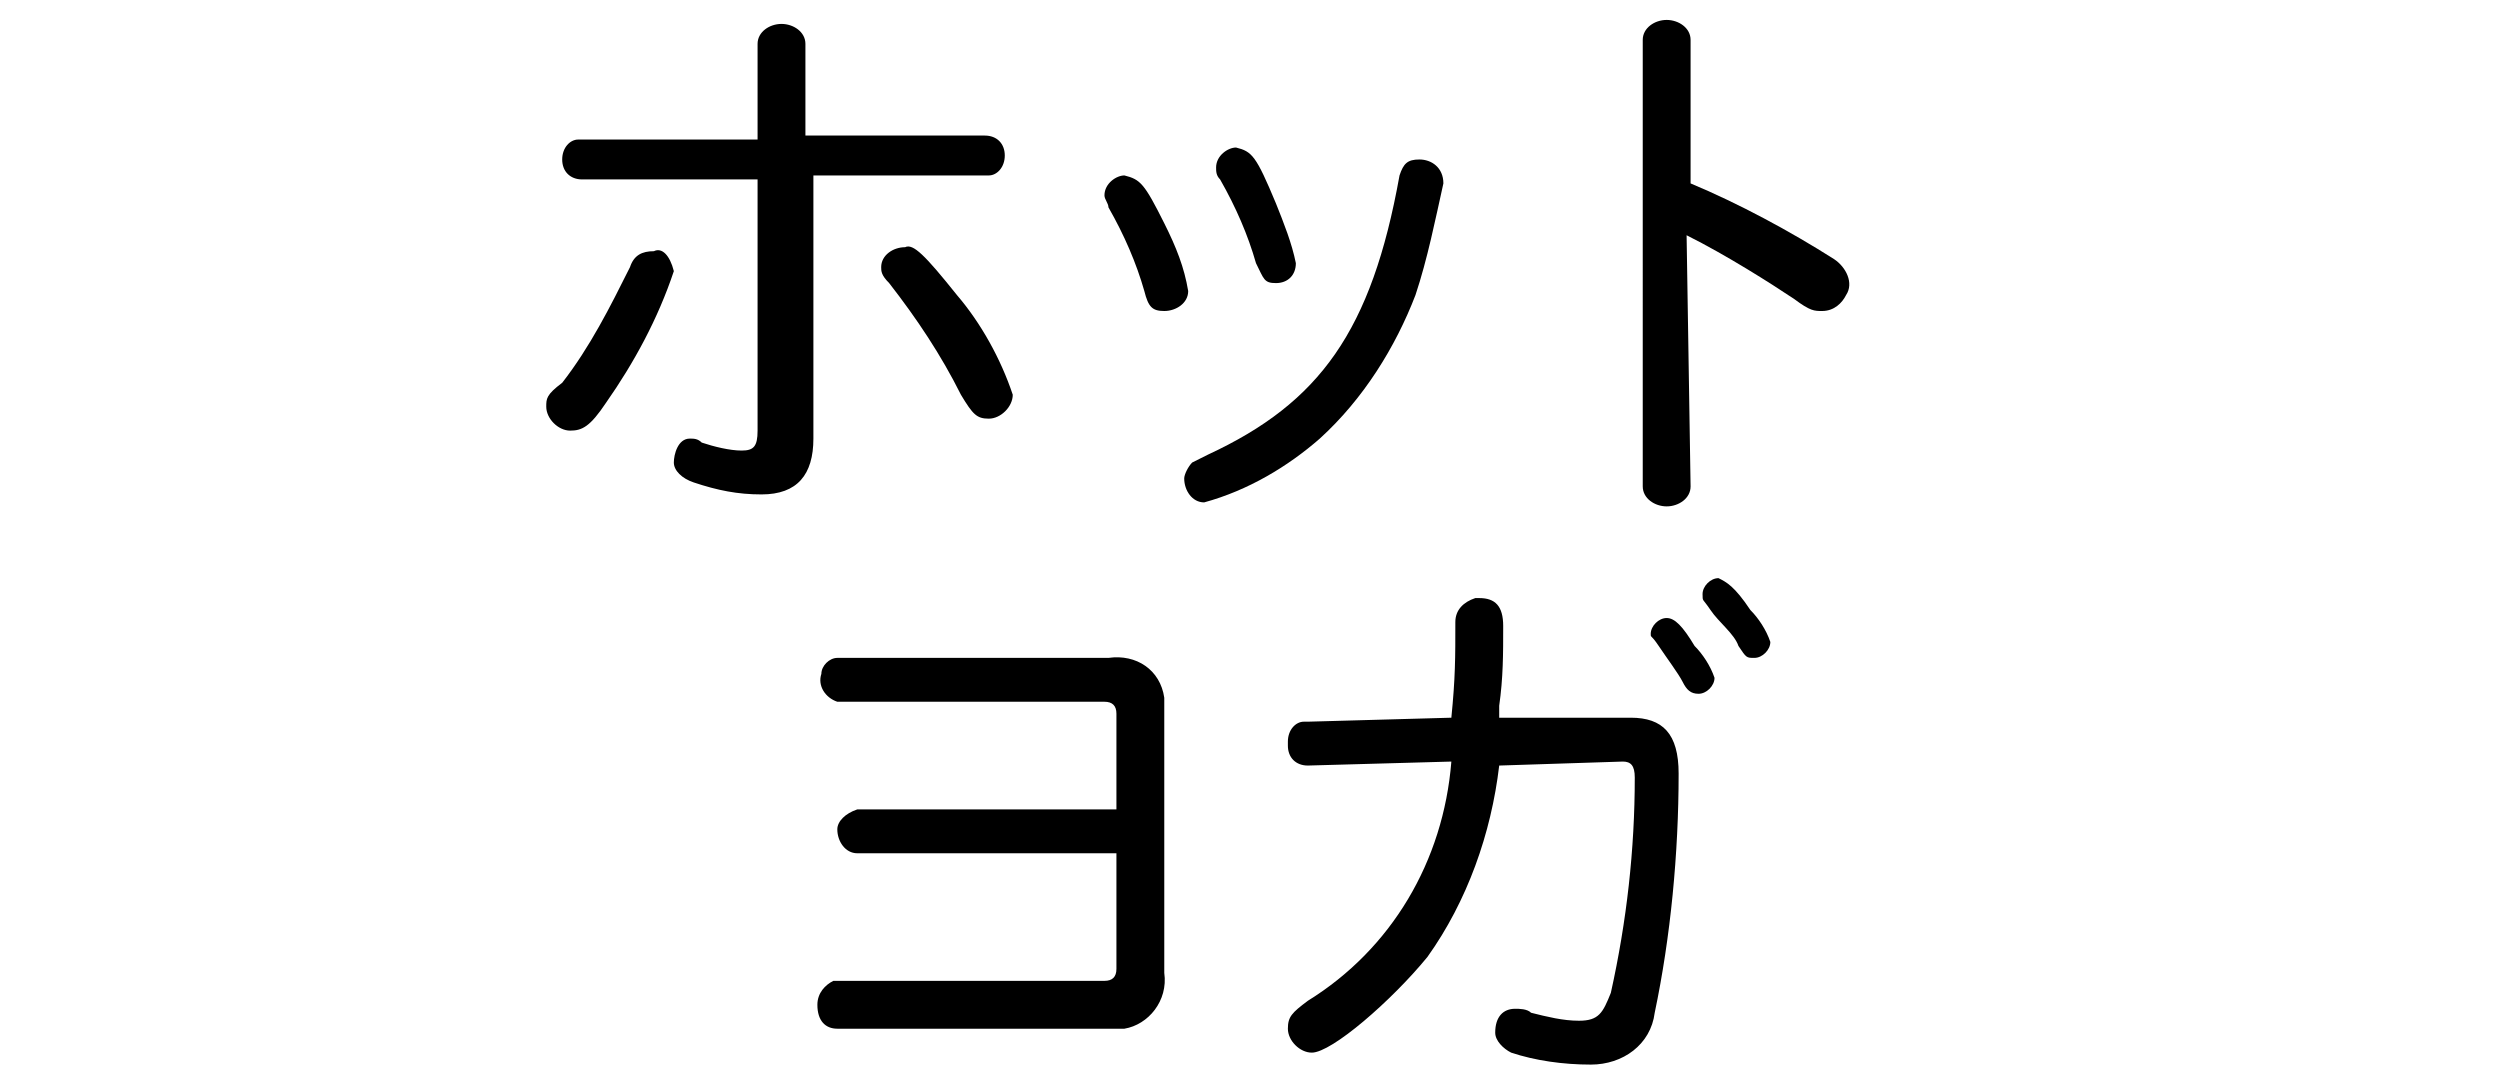
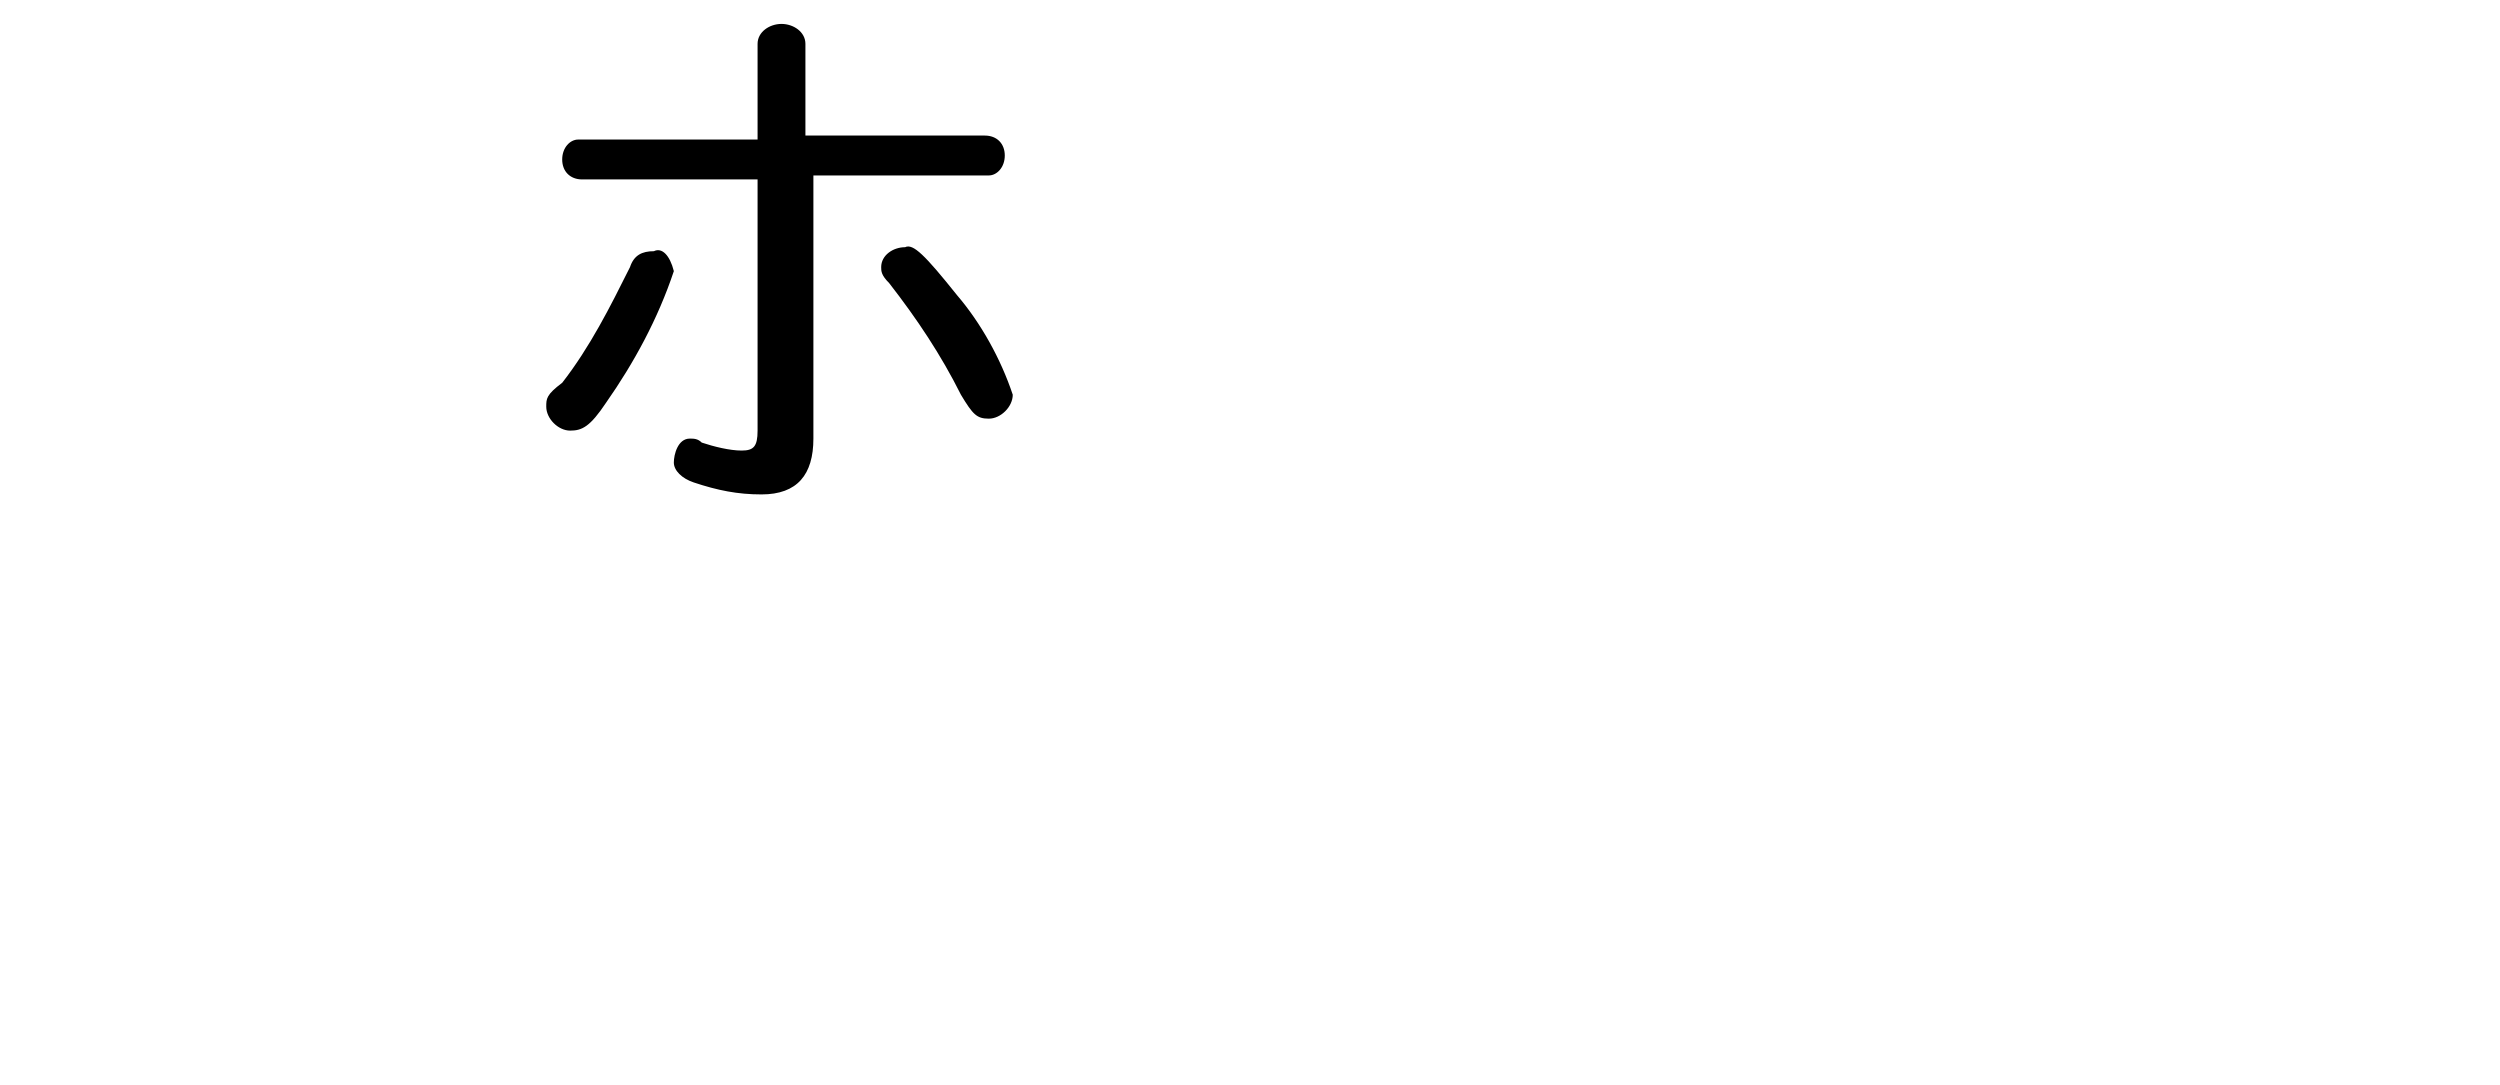
<svg xmlns="http://www.w3.org/2000/svg" version="1.1" id="レイヤー_1" x="0px" y="0px" width="62.7px" height="27.2px" viewBox="0 0 62.7 27.2" style="enable-background:new 0 0 62.7 27.2;" xml:space="preserve">
  <g>
    <path d="M16.9,6.8c-0.4,1.2-1,2.3-1.7,3.3c-0.4,0.6-0.6,0.7-0.9,0.7c-0.3,0-0.6-0.3-0.6-0.6c0-0.2,0-0.3,0.4-0.6   c0.7-0.9,1.2-1.9,1.7-2.9c0.1-0.3,0.3-0.4,0.6-0.4C16.6,6.2,16.8,6.4,16.9,6.8z M19,1.1c0-0.3,0.3-0.5,0.6-0.5c0,0,0,0,0,0   c0.3,0,0.6,0.2,0.6,0.5c0,0,0,0,0,0v2.3h4.5c0.3,0,0.5,0.2,0.5,0.5c0,0,0,0,0,0c0,0.3-0.2,0.5-0.4,0.5c0,0,0,0,0,0h-4.4v6.6   c0,0.9-0.4,1.4-1.3,1.4c-0.6,0-1.1-0.1-1.7-0.3c-0.3-0.1-0.5-0.3-0.5-0.5S17,11,17.3,11c0.1,0,0.2,0,0.3,0.1c0.3,0.1,0.7,0.2,1,0.2   c0.3,0,0.4-0.1,0.4-0.5V4.5h-4.4c-0.3,0-0.5-0.2-0.5-0.5c0,0,0,0,0,0c0-0.3,0.2-0.5,0.4-0.5c0,0,0,0,0,0H19V1.1z M24,7.4   c0.6,0.7,1.1,1.6,1.4,2.5c0,0.3-0.3,0.6-0.6,0.6c-0.3,0-0.4-0.1-0.7-0.6c-0.5-1-1.1-1.9-1.8-2.8c-0.2-0.2-0.2-0.3-0.2-0.4   c0-0.3,0.3-0.5,0.6-0.5C22.9,6.1,23.2,6.4,24,7.4z" />
-     <path d="M29.2,5.6c0.3,0.6,0.5,1.1,0.6,1.7c0,0.3-0.3,0.5-0.6,0.5c-0.3,0-0.4-0.1-0.5-0.5c-0.2-0.7-0.5-1.4-0.9-2.1   c0-0.1-0.1-0.2-0.1-0.3c0-0.3,0.3-0.5,0.5-0.5C28.6,4.5,28.7,4.6,29.2,5.6z M36.2,4.6c-0.2,0.9-0.4,1.9-0.7,2.8   C35,8.7,34.2,10,33.1,11c-0.8,0.7-1.8,1.3-2.9,1.6c-0.3,0-0.5-0.3-0.5-0.6c0-0.1,0.1-0.3,0.2-0.4l0.4-0.2c2.8-1.3,4.1-3.1,4.8-7   C35.2,4.1,35.3,4,35.6,4C35.9,4,36.2,4.2,36.2,4.6C36.2,4.5,36.2,4.5,36.2,4.6L36.2,4.6z M32,5.1c0.2,0.5,0.4,1,0.5,1.5   c0,0.3-0.2,0.5-0.5,0.5c0,0,0,0,0,0c-0.3,0-0.3-0.1-0.5-0.5c-0.2-0.7-0.5-1.4-0.9-2.1c-0.1-0.1-0.1-0.2-0.1-0.3   c0-0.3,0.3-0.5,0.5-0.5C31.4,3.8,31.5,3.9,32,5.1L32,5.1z" />
-     <path d="M42.4,12.2c0,0.3-0.3,0.5-0.6,0.5s-0.6-0.2-0.6-0.5V1c0-0.3,0.3-0.5,0.6-0.5c0.3,0,0.6,0.2,0.6,0.5c0,0,0,0,0,0v3.6   c1.2,0.5,2.5,1.2,3.6,1.9c0.3,0.2,0.5,0.6,0.3,0.9c-0.1,0.2-0.3,0.4-0.6,0.4c-0.2,0-0.3,0-0.7-0.3c-0.6-0.4-1.7-1.1-2.7-1.6   L42.4,12.2z" />
-     <path d="M28,17.9c0-0.2-0.1-0.3-0.3-0.3c0,0,0,0-0.1,0H21c-0.3-0.1-0.5-0.4-0.4-0.7c0-0.2,0.2-0.4,0.4-0.4h6.8   c0.7-0.1,1.3,0.3,1.4,1c0,0.1,0,0.2,0,0.3v6.6c0.1,0.7-0.4,1.3-1,1.4c-0.1,0-0.2,0-0.3,0h-6.9c-0.3,0-0.5-0.2-0.5-0.6   c0-0.3,0.2-0.5,0.4-0.6c0,0,0,0,0,0h6.8c0.2,0,0.3-0.1,0.3-0.3v-2.9h-6.5c-0.3,0-0.5-0.3-0.5-0.6c0-0.2,0.2-0.4,0.5-0.5H28V17.9z" />
-     <path d="M32.8,19.2c-0.3,0-0.5-0.2-0.5-0.5c0,0,0,0,0-0.1c0-0.3,0.2-0.5,0.4-0.5c0,0,0,0,0.1,0l3.6-0.1c0.1-1,0.1-1.5,0.1-2.4   c0-0.3,0.2-0.5,0.5-0.6c0,0,0,0,0.1,0c0.4,0,0.6,0.2,0.6,0.7c0,0.7,0,1.3-0.1,2V18h3.3c0.8,0,1.2,0.4,1.2,1.4c0,2-0.2,4.1-0.6,6   c-0.1,0.8-0.8,1.3-1.6,1.3c-0.7,0-1.4-0.1-2-0.3c-0.2-0.1-0.4-0.3-0.4-0.5c0-0.4,0.2-0.6,0.5-0.6c0.1,0,0.3,0,0.4,0.1   c0.4,0.1,0.8,0.2,1.2,0.2c0.5,0,0.6-0.2,0.8-0.7c0.4-1.8,0.6-3.6,0.6-5.4c0-0.3-0.1-0.4-0.3-0.4l-3.1,0.1c-0.2,1.7-0.8,3.4-1.8,4.8   c-0.9,1.1-2.4,2.4-2.9,2.4c-0.3,0-0.6-0.3-0.6-0.6c0-0.3,0.1-0.4,0.5-0.7c2.1-1.3,3.4-3.5,3.6-6L32.8,19.2z M42.5,16.2   c0.2,0.2,0.4,0.5,0.5,0.8c0,0.2-0.2,0.4-0.4,0.4c-0.2,0-0.3-0.1-0.4-0.3s-0.4-0.6-0.6-0.9c-0.2-0.3-0.2-0.2-0.2-0.3   c0-0.2,0.2-0.4,0.4-0.4C42,15.5,42.2,15.7,42.5,16.2L42.5,16.2z M43.9,15.3c0.2,0.2,0.4,0.5,0.5,0.8c0,0.2-0.2,0.4-0.4,0.4   c-0.2,0-0.2,0-0.4-0.3c-0.1-0.3-0.5-0.6-0.7-0.9s-0.2-0.2-0.2-0.4c0-0.2,0.2-0.4,0.4-0.4C43.3,14.6,43.5,14.7,43.9,15.3L43.9,15.3z   " />
  </g>
</svg>